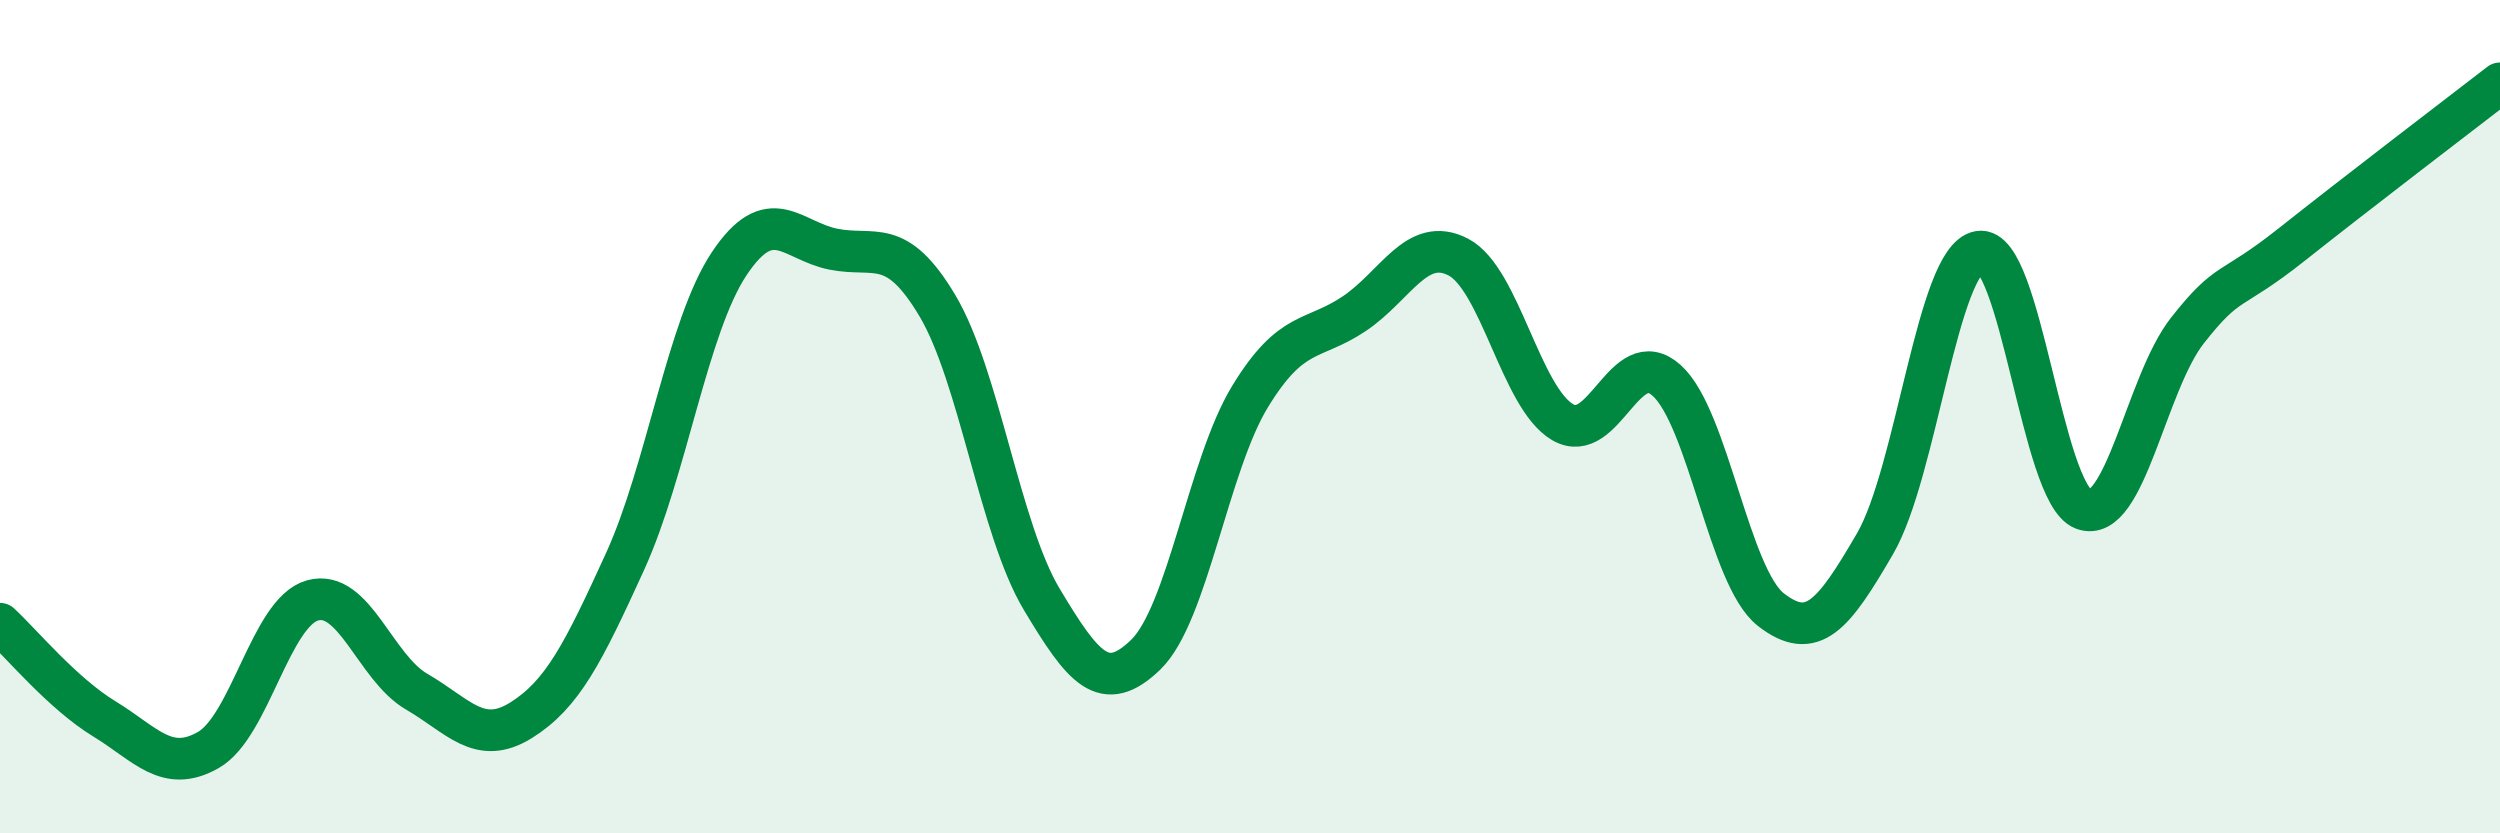
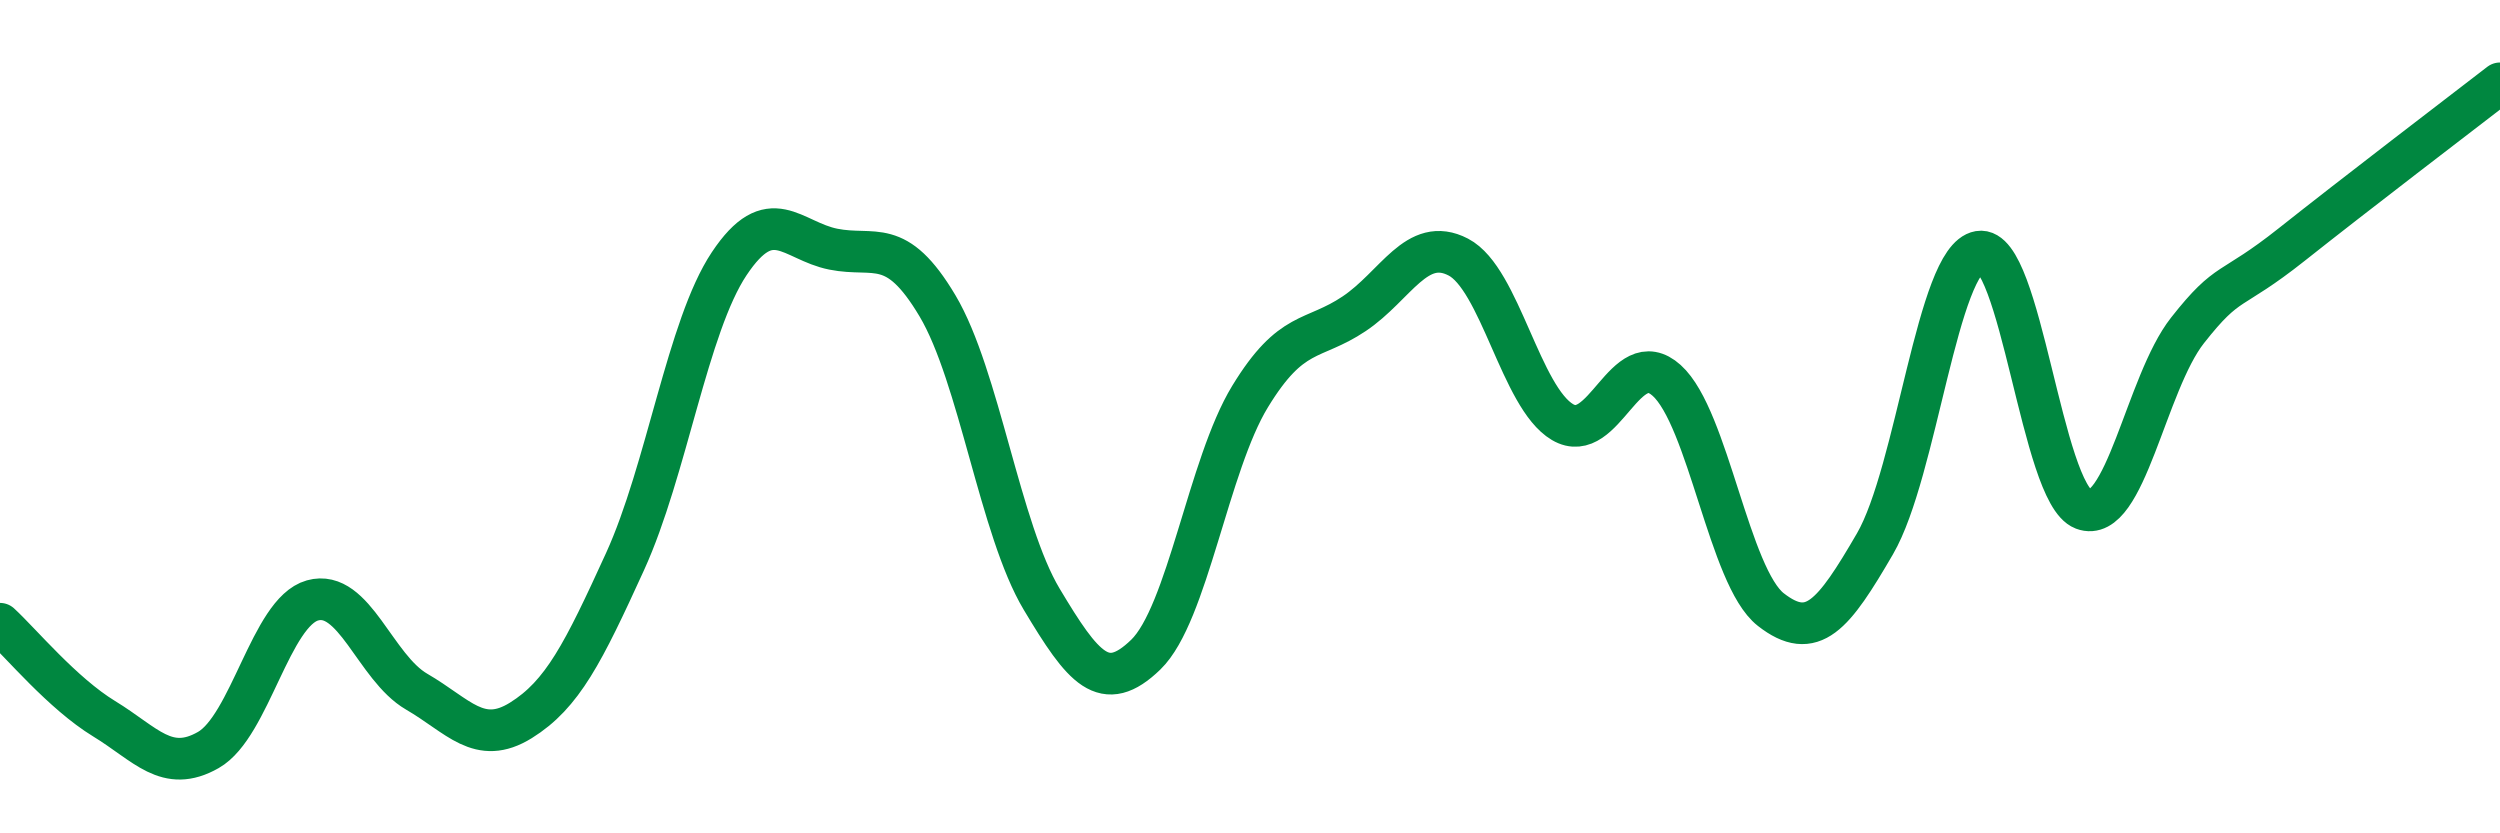
<svg xmlns="http://www.w3.org/2000/svg" width="60" height="20" viewBox="0 0 60 20">
-   <path d="M 0,14.97 C 0.5,15.43 1.5,16.64 2.5,17.25 C 3.5,17.86 4,18.57 5,18 C 6,17.43 6.5,14.69 7.5,14.41 C 8.5,14.13 9,16.02 10,16.6 C 11,17.18 11.5,17.91 12.5,17.29 C 13.5,16.67 14,15.67 15,13.48 C 16,11.29 16.5,7.83 17.5,6.33 C 18.5,4.83 19,5.78 20,5.98 C 21,6.18 21.5,5.66 22.5,7.34 C 23.5,9.02 24,12.71 25,14.38 C 26,16.05 26.5,16.68 27.5,15.71 C 28.5,14.74 29,11.16 30,9.52 C 31,7.88 31.5,8.2 32.5,7.53 C 33.5,6.86 34,5.65 35,6.17 C 36,6.69 36.5,9.54 37.5,10.13 C 38.5,10.72 39,8.23 40,9.13 C 41,10.03 41.5,13.85 42.5,14.63 C 43.5,15.41 44,14.77 45,13.05 C 46,11.33 46.5,6.21 47.5,6.04 C 48.5,5.87 49,11.84 50,12.22 C 51,12.6 51.5,9.2 52.5,7.93 C 53.5,6.66 53.5,7.06 55,5.87 C 56.5,4.68 59,2.77 60,2L60 20L0 20Z" fill="#008740" opacity="0.1" stroke-linecap="round" stroke-linejoin="round" />
  <path d="M 0,14.97 C 0.5,15.43 1.5,16.64 2.5,17.25 C 3.5,17.86 4,18.57 5,18 C 6,17.43 6.5,14.69 7.5,14.41 C 8.5,14.13 9,16.02 10,16.6 C 11,17.18 11.5,17.91 12.5,17.29 C 13.5,16.67 14,15.67 15,13.48 C 16,11.29 16.5,7.83 17.5,6.33 C 18.5,4.83 19,5.78 20,5.98 C 21,6.18 21.5,5.66 22.5,7.34 C 23.5,9.02 24,12.71 25,14.38 C 26,16.05 26.5,16.68 27.5,15.71 C 28.5,14.74 29,11.16 30,9.52 C 31,7.88 31.5,8.2 32.5,7.53 C 33.5,6.86 34,5.65 35,6.17 C 36,6.69 36.5,9.54 37.5,10.13 C 38.5,10.72 39,8.23 40,9.13 C 41,10.03 41.5,13.85 42.5,14.63 C 43.5,15.41 44,14.77 45,13.05 C 46,11.33 46.5,6.21 47.5,6.04 C 48.5,5.87 49,11.84 50,12.22 C 51,12.6 51.5,9.2 52.5,7.93 C 53.5,6.66 53.5,7.06 55,5.87 C 56.5,4.68 59,2.77 60,2" stroke="#008740" stroke-width="1" fill="none" stroke-linecap="round" stroke-linejoin="round" />
</svg>